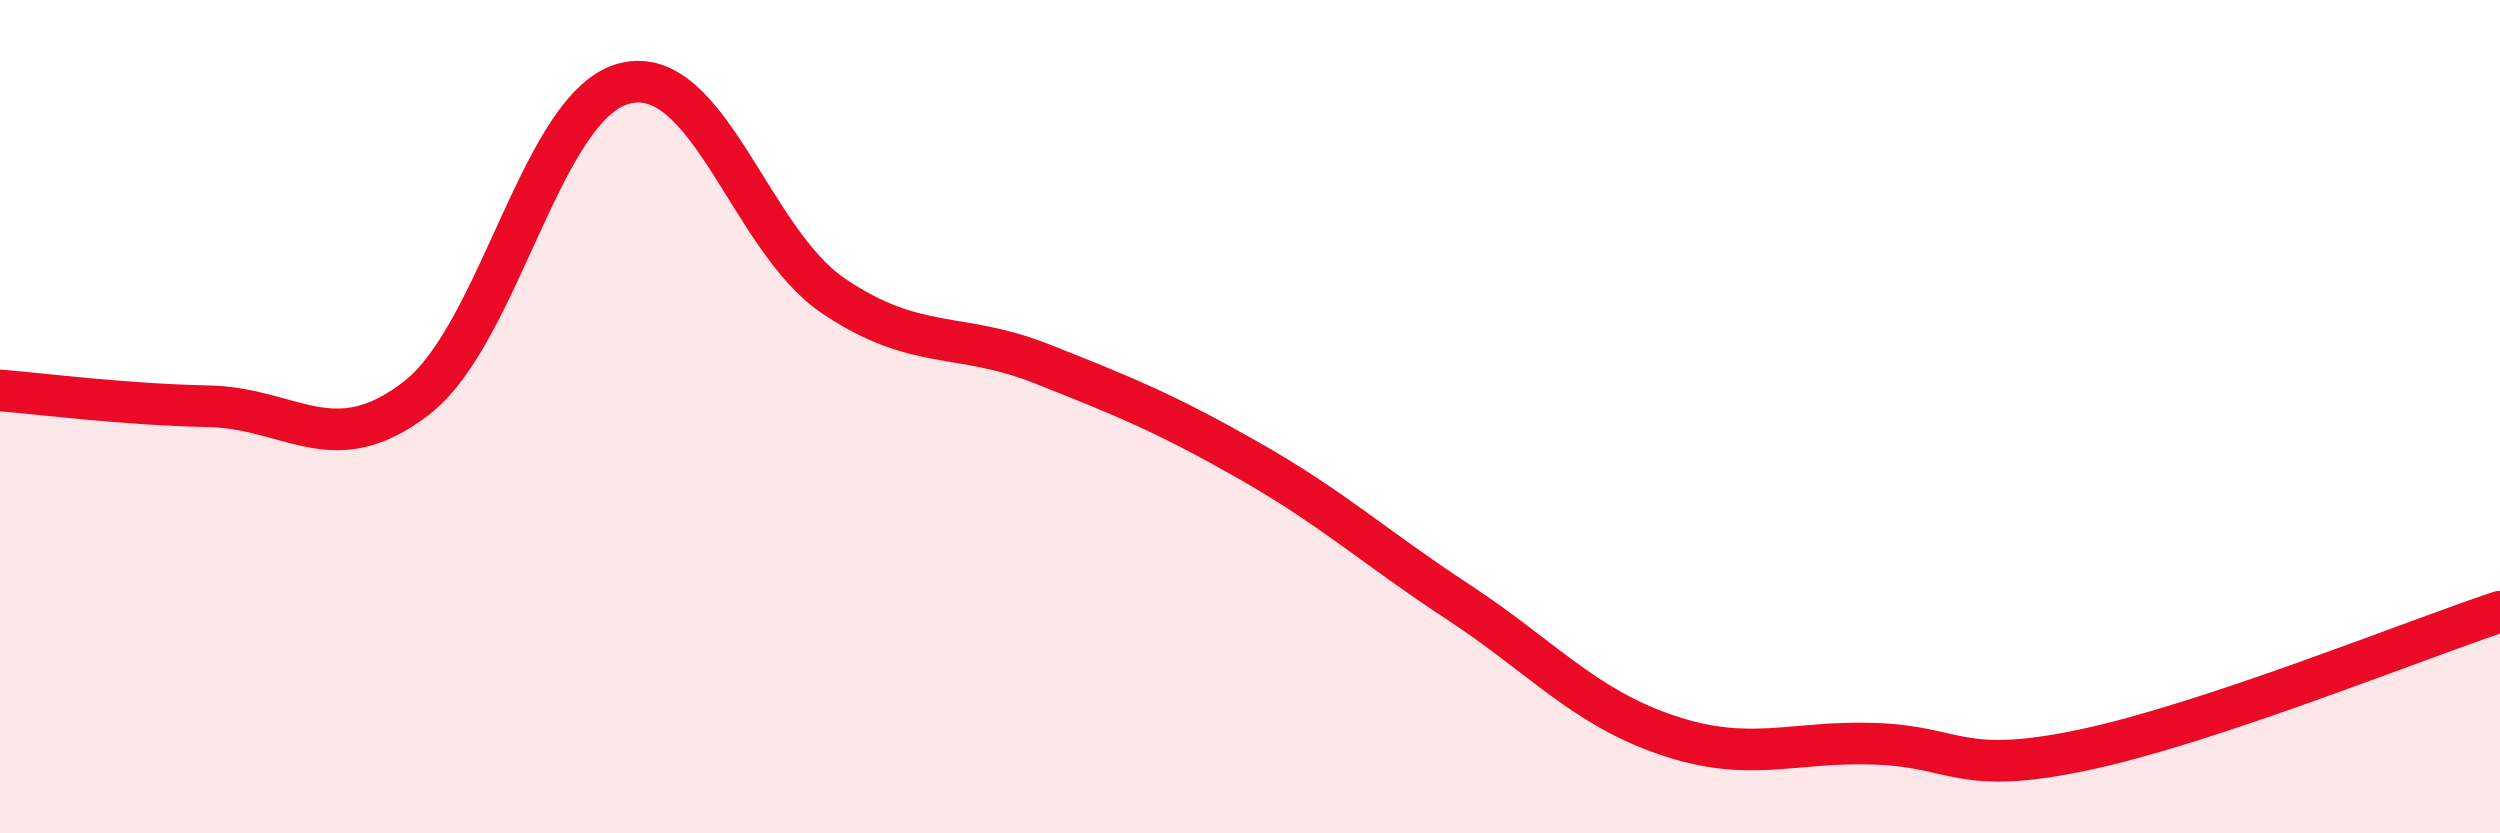
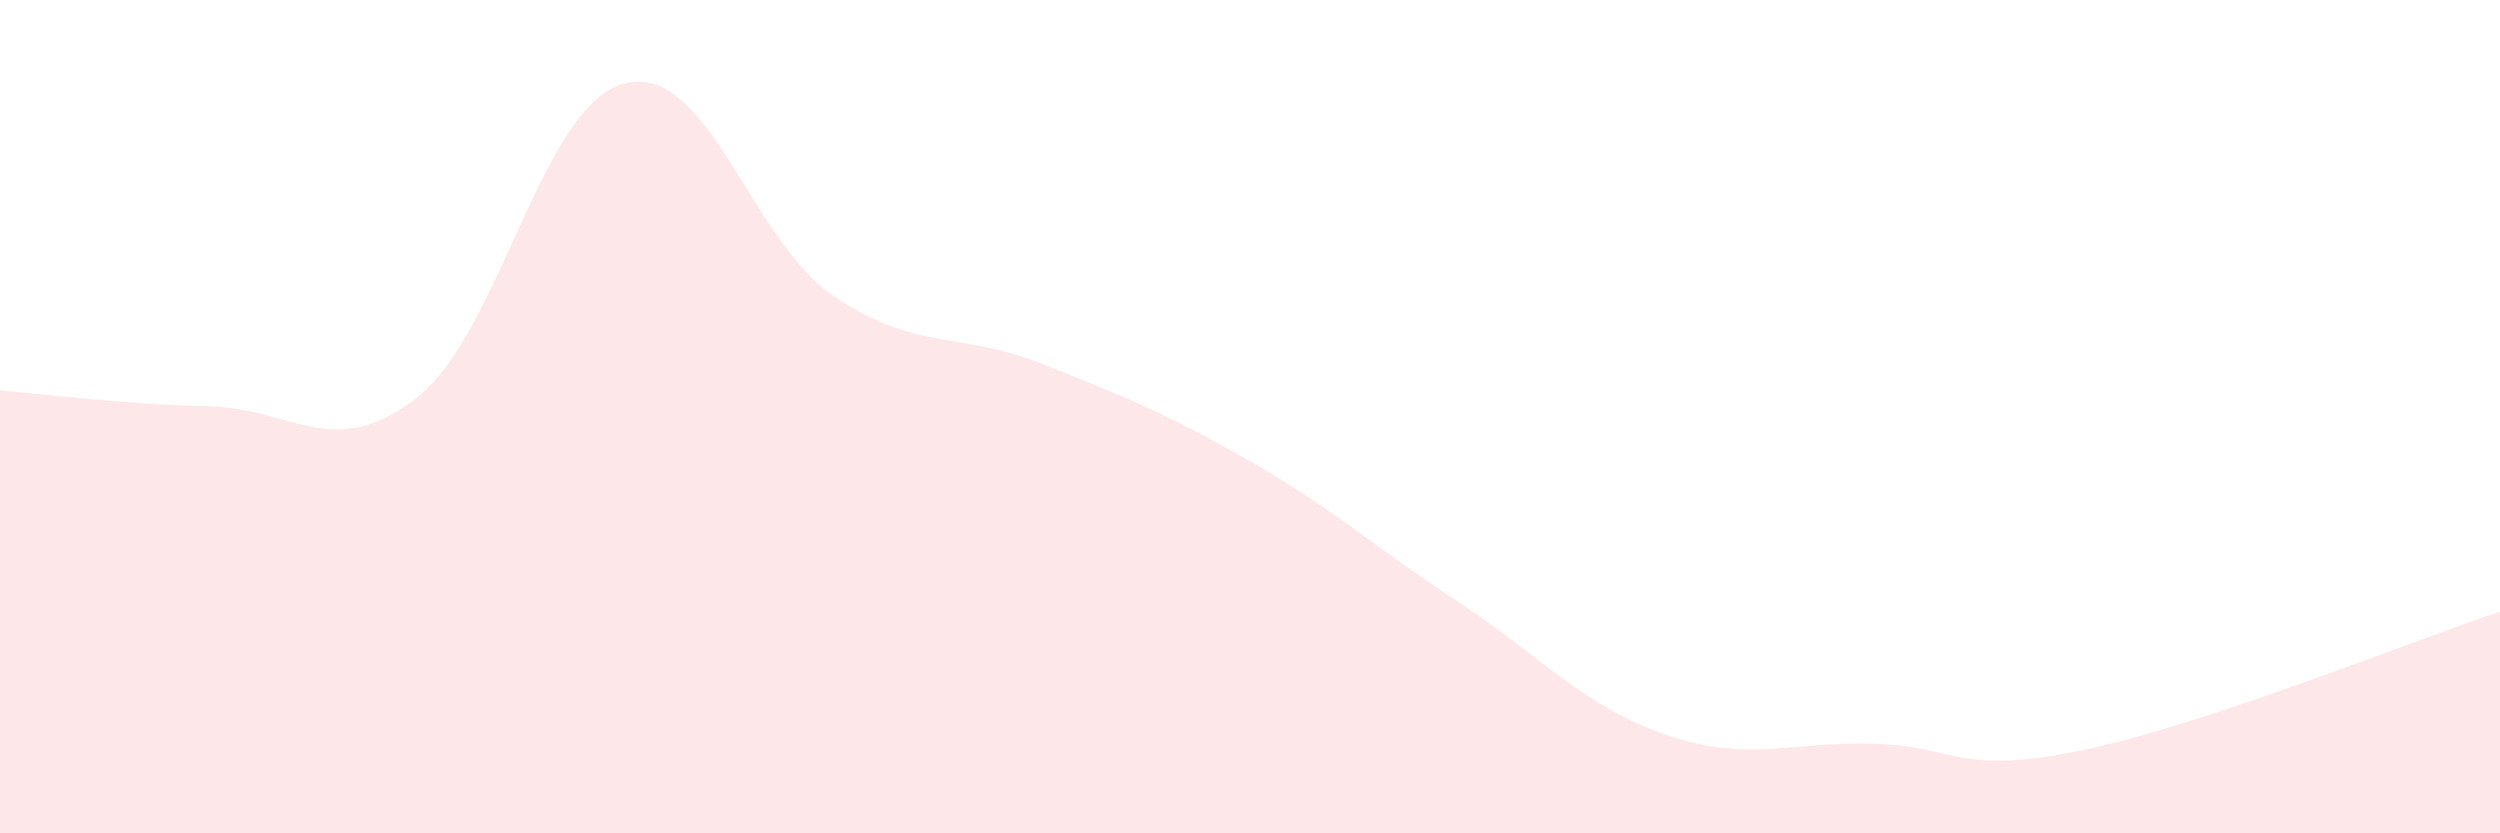
<svg xmlns="http://www.w3.org/2000/svg" width="60" height="20" viewBox="0 0 60 20">
  <path d="M 0,9.37 C 1,9.45 3,9.71 5,9.75 C 7,9.79 8,11.1 10,9.55 C 12,8 13,2.49 15,2 C 17,1.51 18,5.75 20,7.1 C 22,8.45 23,7.94 25,8.73 C 27,9.52 28,9.93 30,11.07 C 32,12.21 33,13.14 35,14.45 C 37,15.76 38,16.96 40,17.64 C 42,18.32 43,17.78 45,17.85 C 47,17.92 47,18.63 50,18 C 53,17.37 58,15.34 60,14.68L60 20L0 20Z" fill="#EB0A25" opacity="0.1" stroke-linecap="round" stroke-linejoin="round" />
-   <path d="M 0,9.37 C 1,9.45 3,9.71 5,9.75 C 7,9.79 8,11.1 10,9.55 C 12,8 13,2.49 15,2 C 17,1.51 18,5.75 20,7.1 C 22,8.45 23,7.94 25,8.73 C 27,9.52 28,9.93 30,11.07 C 32,12.21 33,13.14 35,14.45 C 37,15.76 38,16.96 40,17.64 C 42,18.32 43,17.78 45,17.85 C 47,17.92 47,18.63 50,18 C 53,17.37 58,15.34 60,14.68" stroke="#EB0A25" stroke-width="1" fill="none" stroke-linecap="round" stroke-linejoin="round" />
</svg>